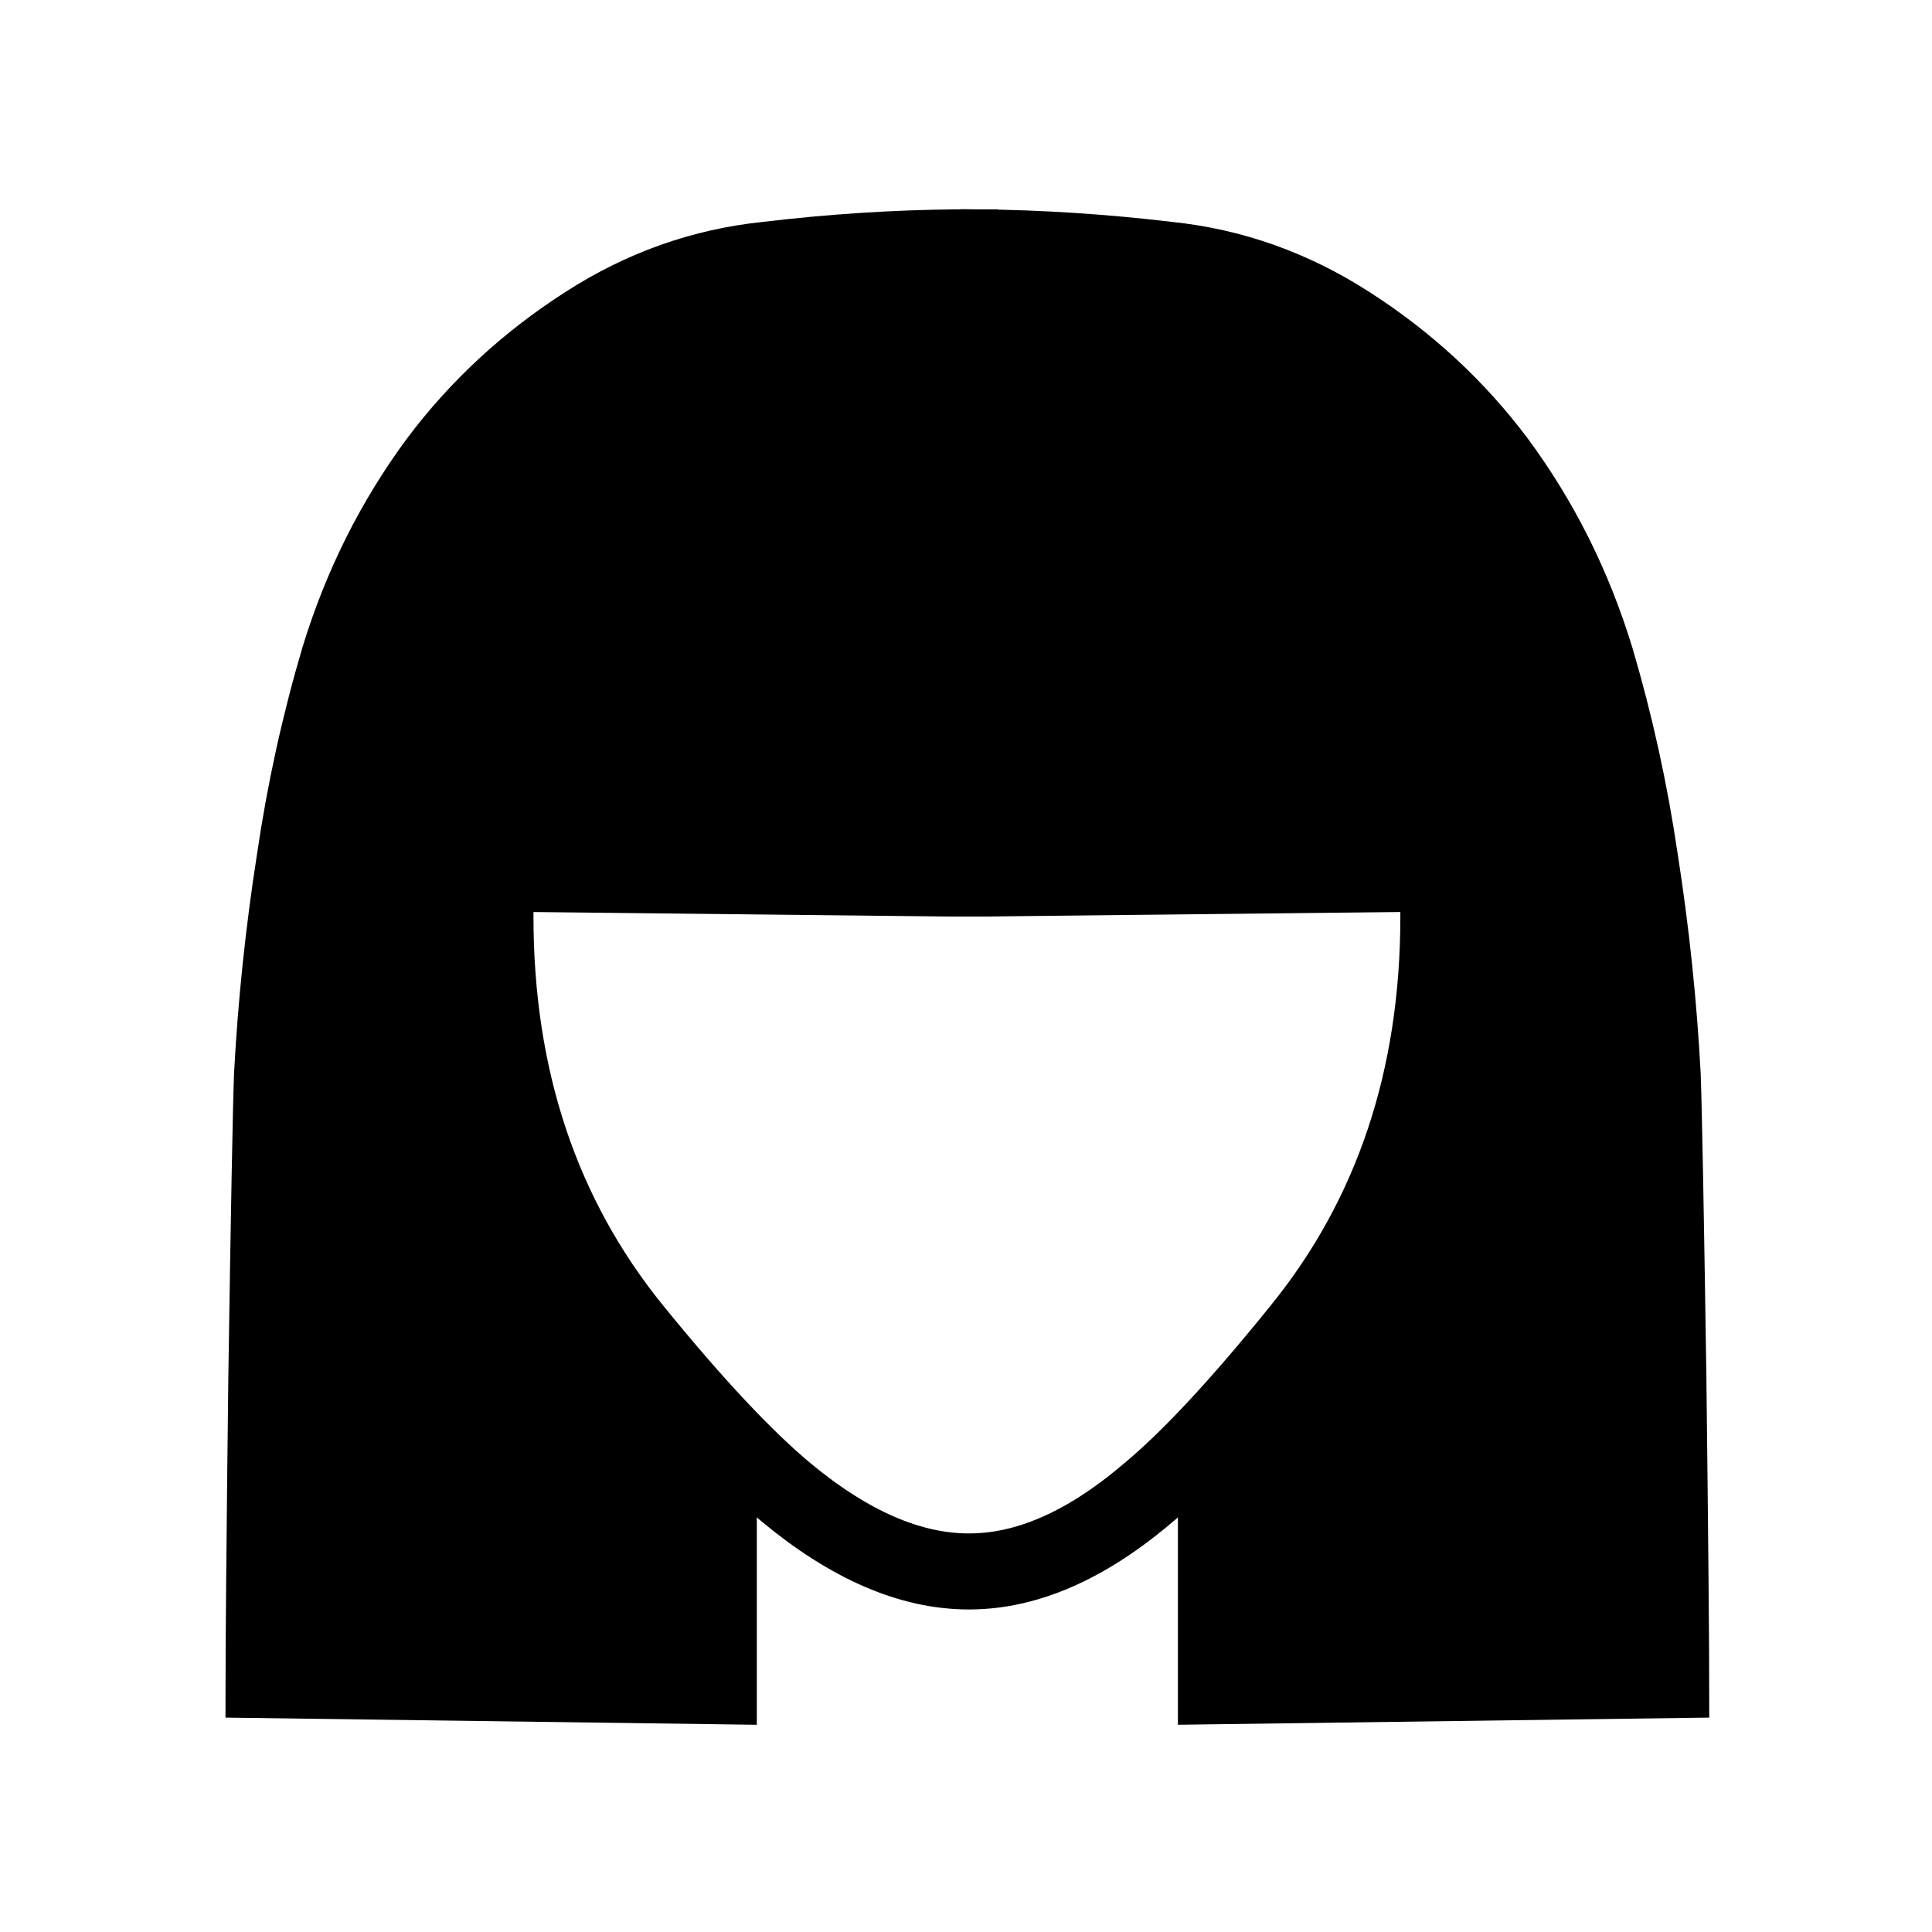
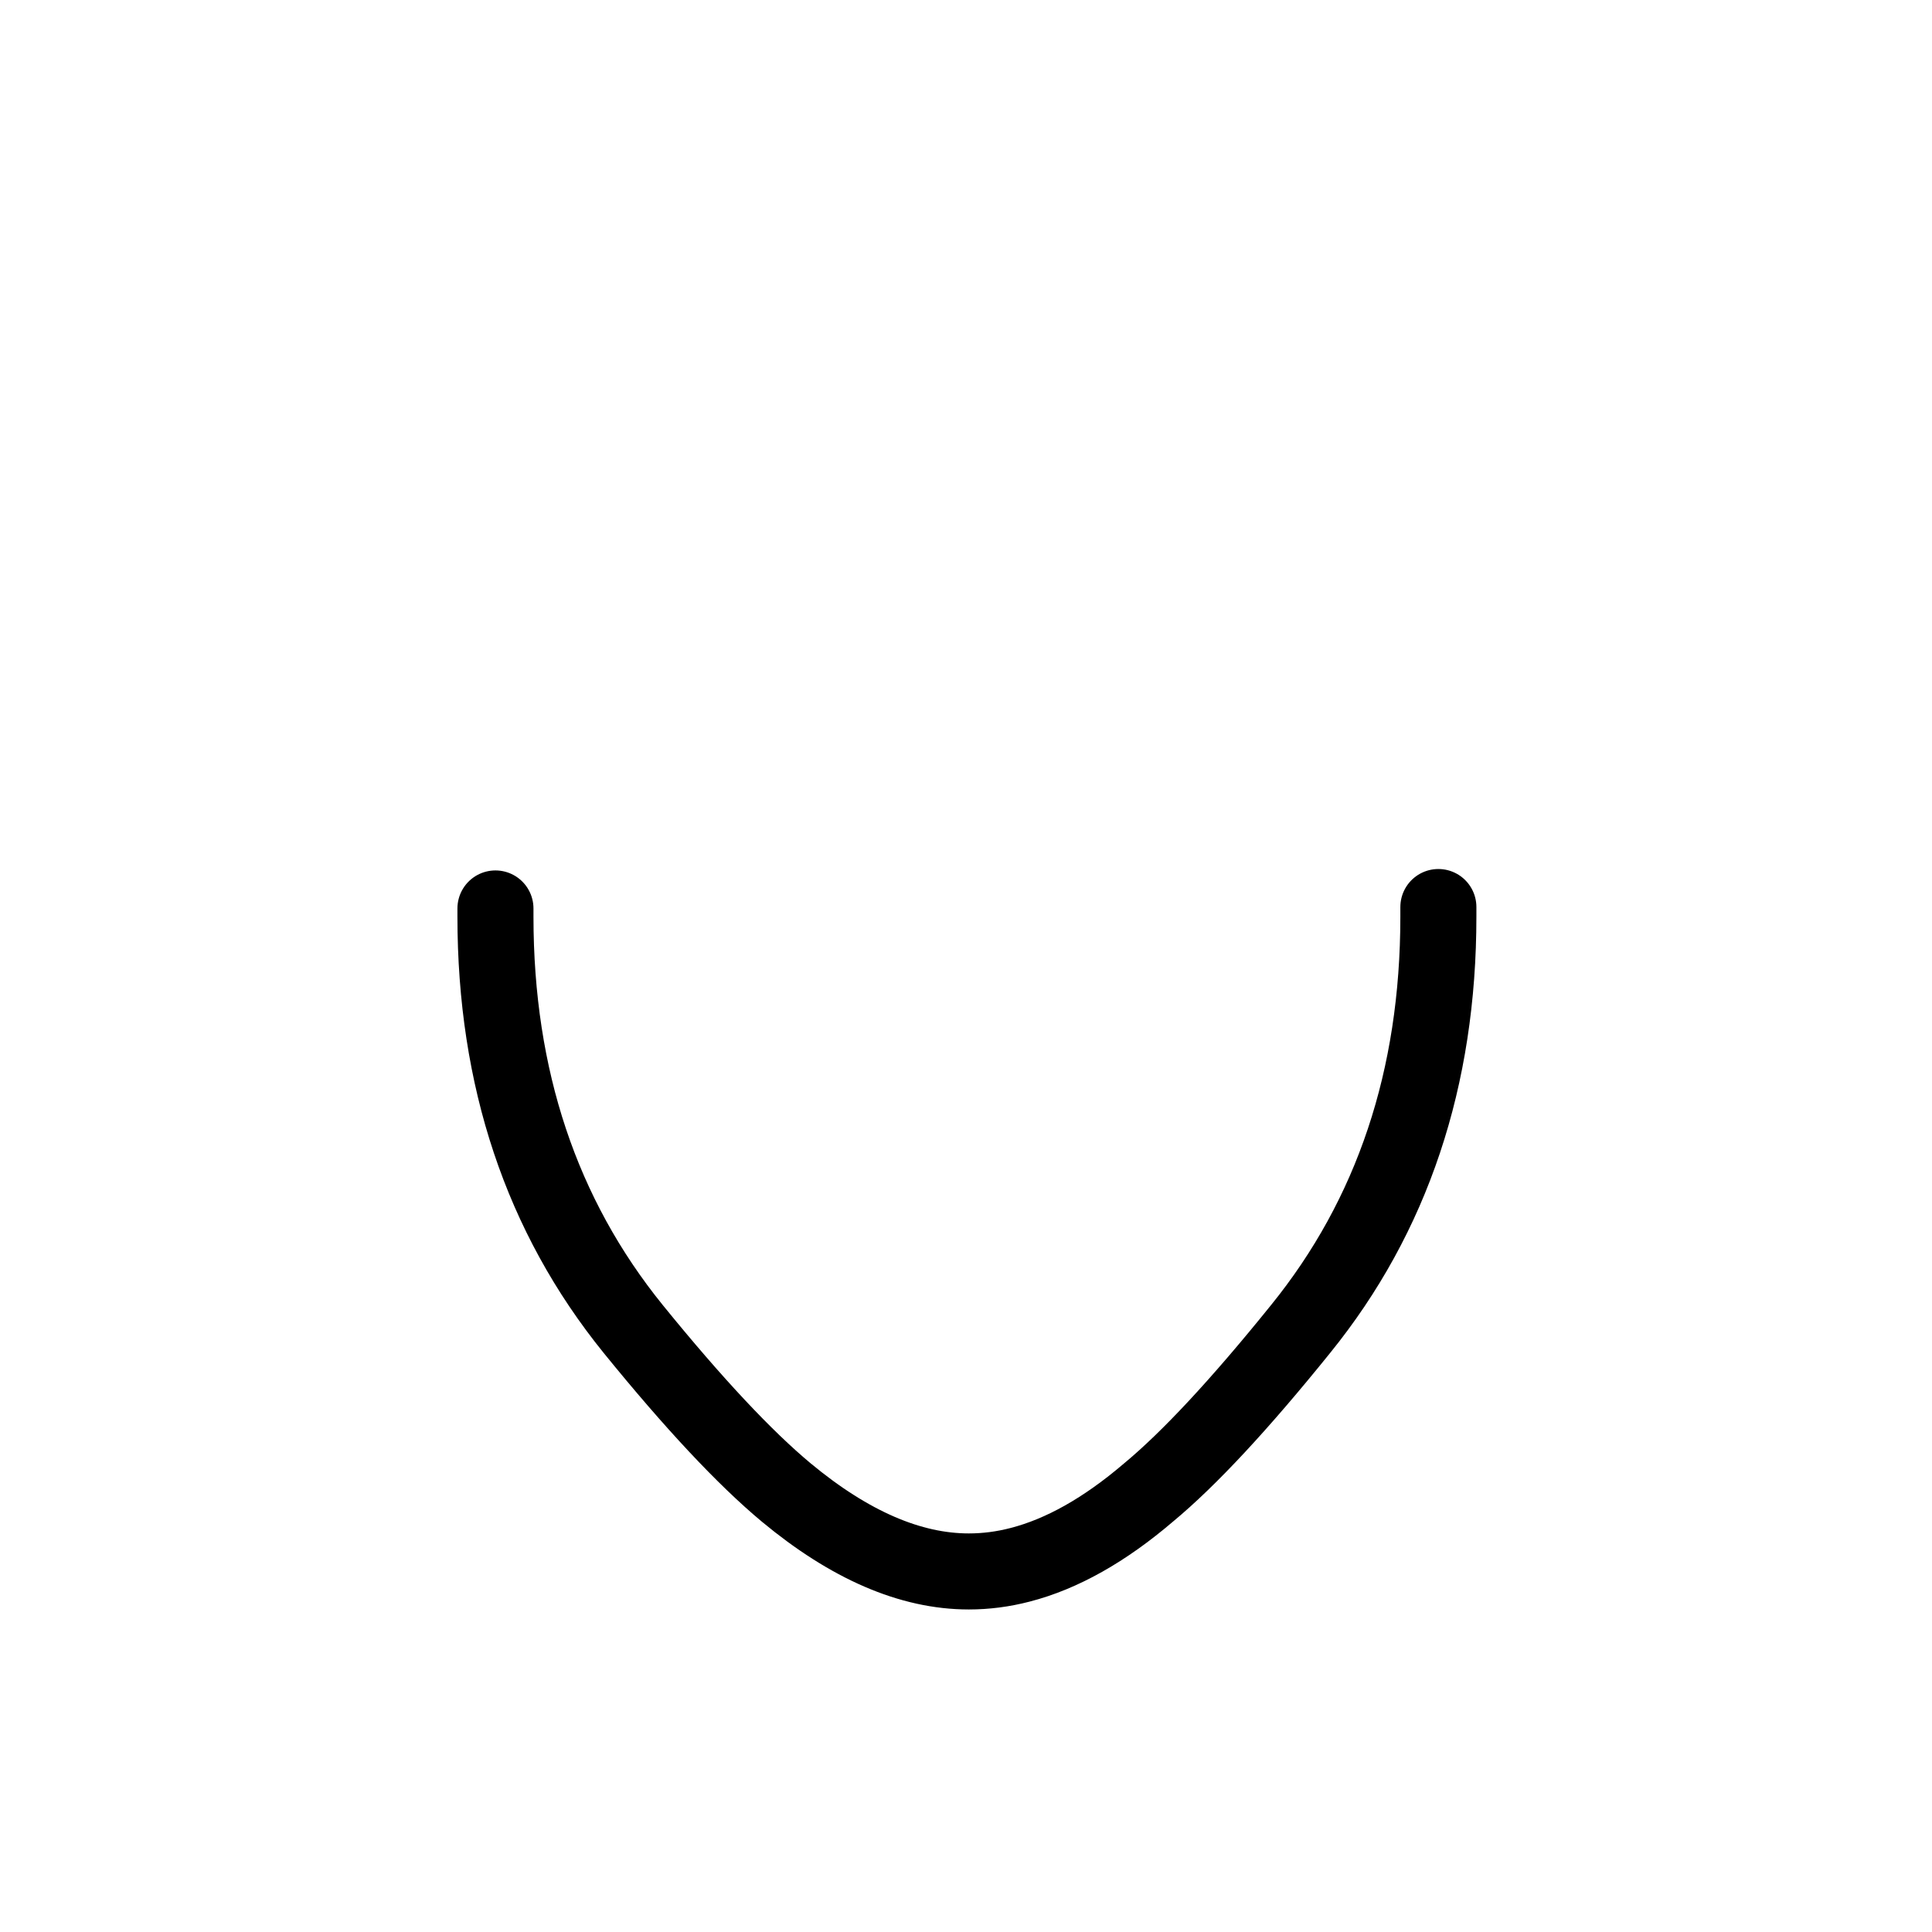
<svg xmlns="http://www.w3.org/2000/svg" width="800px" height="800px" version="1.1" viewBox="144 144 512 512">
-   <path d="m403.52 204.52h-6.297c-16.625 0.168-33.418 1.262-50.379 3.277-17.969 1.844-34.766 7.809-50.383 17.883-15.953 10.246-29.473 22.758-40.555 37.535-11.926 16.121-20.91 34.09-26.953 53.906-5.207 17.633-9.156 35.602-11.84 53.91-3.023 19.312-5.039 38.539-6.047 57.684-0.336 8.902-0.84 35.688-1.512 80.359-0.504 42.992-0.754 71.371-0.754 85.145l130.74 1.762v-61.465c-6.383-3.527-11.086-6.129-14.109-7.809-4.699-3.023-9.906-7.223-15.617-12.594-9.738-9.238-18.391-20.406-25.945-33.504-7.391-12.766-12.344-26.031-14.863-39.801-1.68-9.574-1.344-21.664 1.008-36.277 1.426-9.273 3.191-15.906 5.289-19.898 1.375-2.422 2.883-3.766 4.535-4.031l116.13 1.262h5.793l1.762-177.34m180.11 166.51c-2.688-18.309-6.633-36.277-11.84-53.91-6.047-19.816-15.031-37.785-26.953-53.906-11.082-14.777-24.602-27.289-40.559-37.535-15.617-10.074-32.41-16.039-50.379-17.883-16.961-2.016-33.754-3.109-50.383-3.277l-1.762 177.34h3.023l116.13-1.262c1.547 0.246 2.973 1.508 4.281 3.777 2.211 3.785 4.059 10.504 5.543 20.152 2.352 14.613 2.688 26.703 1.008 36.277-2.519 13.77-7.473 27.035-14.863 39.801-7.559 13.098-16.207 24.266-25.945 33.504-5.711 5.371-10.918 9.57-15.621 12.594-3.019 1.68-7.723 4.281-14.105 7.809v61.465l130.74-1.762c0-13.773-0.25-42.152-0.754-85.145-0.672-44.672-1.176-71.457-1.512-80.359-1.008-19.145-3.023-38.371-6.047-57.684z" />
  <path transform="matrix(5.038 0 0 5.038 148.09 148.09)" d="m25.25 46.975v0.425c0 8.5 2.417 15.733 7.25 21.7 3.167 3.9 5.85 6.766 8.05 8.6 3.334 2.766 6.534 4.15 9.6 4.15 0.9 0 1.8-0.116 2.7-0.35 2.2-0.567 4.45-1.834 6.75-3.8 2.134-1.767 4.8-4.633 8-8.6 4.833-5.967 7.25-13.2 7.25-21.7v-0.5" fill="none" stroke="#000000" stroke-linecap="round" stroke-linejoin="round" stroke-width="4" />
-   <path transform="matrix(5.038 0 0 5.038 148.09 148.09)" d="m50.35 46.4h0.6l23.05-0.25c0.307 0.049 0.59 0.299 0.85 0.75 0.439 0.751 0.806 2.085 1.1 4 0.467 2.901 0.533 5.3 0.2 7.201-0.5 2.733-1.483 5.366-2.95 7.9-1.5 2.6-3.217 4.816-5.15 6.65-1.134 1.066-2.167 1.9-3.101 2.5-0.599 0.333-1.533 0.85-2.8 1.55v12.2l25.95-0.35c0-2.734-0.05-8.367-0.15-16.9-0.133-8.867-0.233-14.183-0.3-15.95-0.2-3.8-0.6-7.616-1.2-11.449-0.533-3.634-1.317-7.201-2.35-10.701-1.2-3.933-2.983-7.5-5.35-10.7-2.2-2.933-4.883-5.417-8.05-7.45-3.1-2-6.433-3.184-10-3.55-3.366-0.4-6.7-0.617-10-0.651l-0.35 35.201h-1.15l-23.05-0.25c-0.328 0.053-0.627 0.327-0.9 0.825m25.45-35.775h-1.25c-3.3 0.033-6.633 0.25-10 0.651-3.567 0.366-6.901 1.55-10 3.55-3.167 2.034-5.85 4.517-8.05 7.45-2.367 3.2-4.15 6.766-5.35 10.7-1.034 3.5-1.817 7.066-2.35 10.701-0.6 3.833-1 7.649-1.2 11.449-0.067 1.767-0.167 7.083-0.3 15.95-0.1 8.533-0.15 14.166-0.15 16.9l25.95 0.35v-12.2c-1.267-0.7-2.2-1.216-2.8-1.55-0.933-0.6-1.966-1.434-3.1-2.5-1.933-1.834-3.65-4.05-5.15-6.65-1.467-2.534-2.45-5.167-2.95-7.9-0.333-1.9-0.267-4.3 0.2-7.201 0.283-1.841 0.633-3.149 1.05-3.925" fill="none" stroke="#000000" stroke-linecap="square" stroke-miterlimit="3" stroke-width="2" />
</svg>